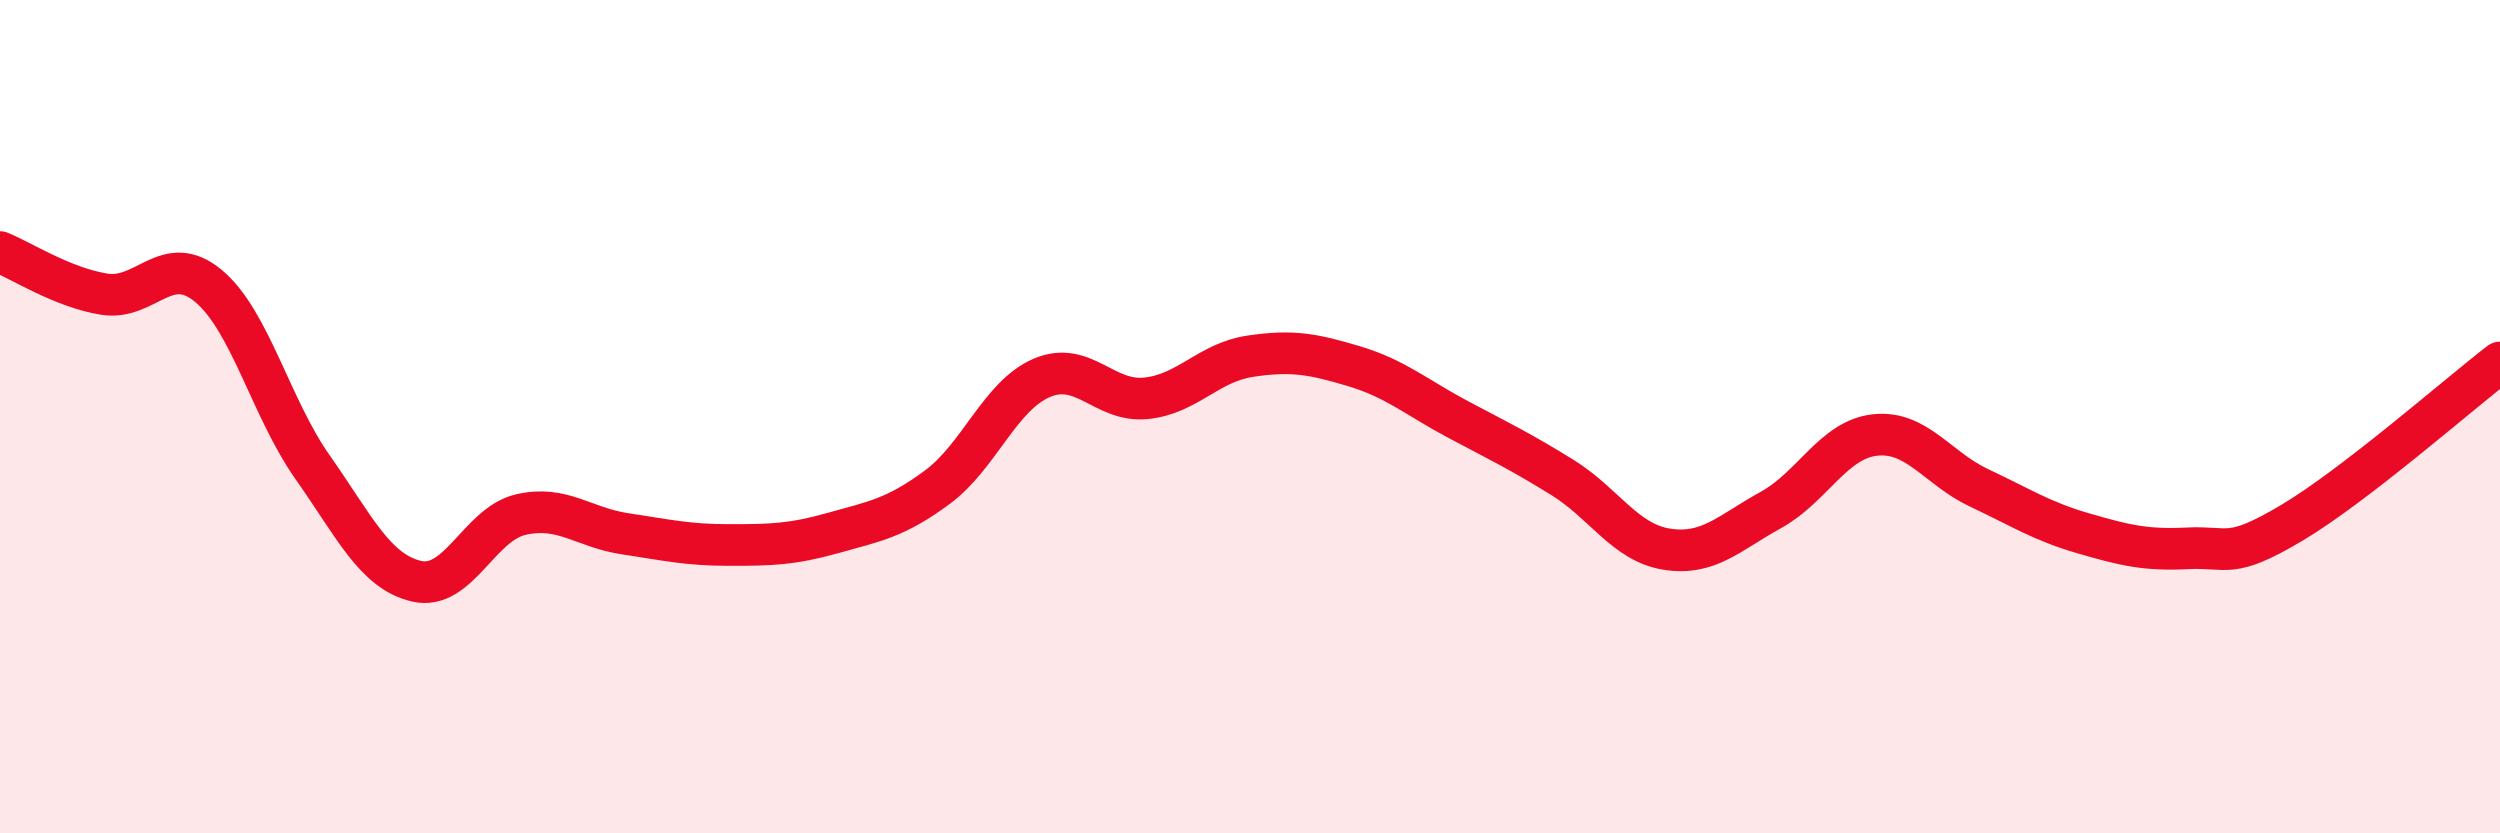
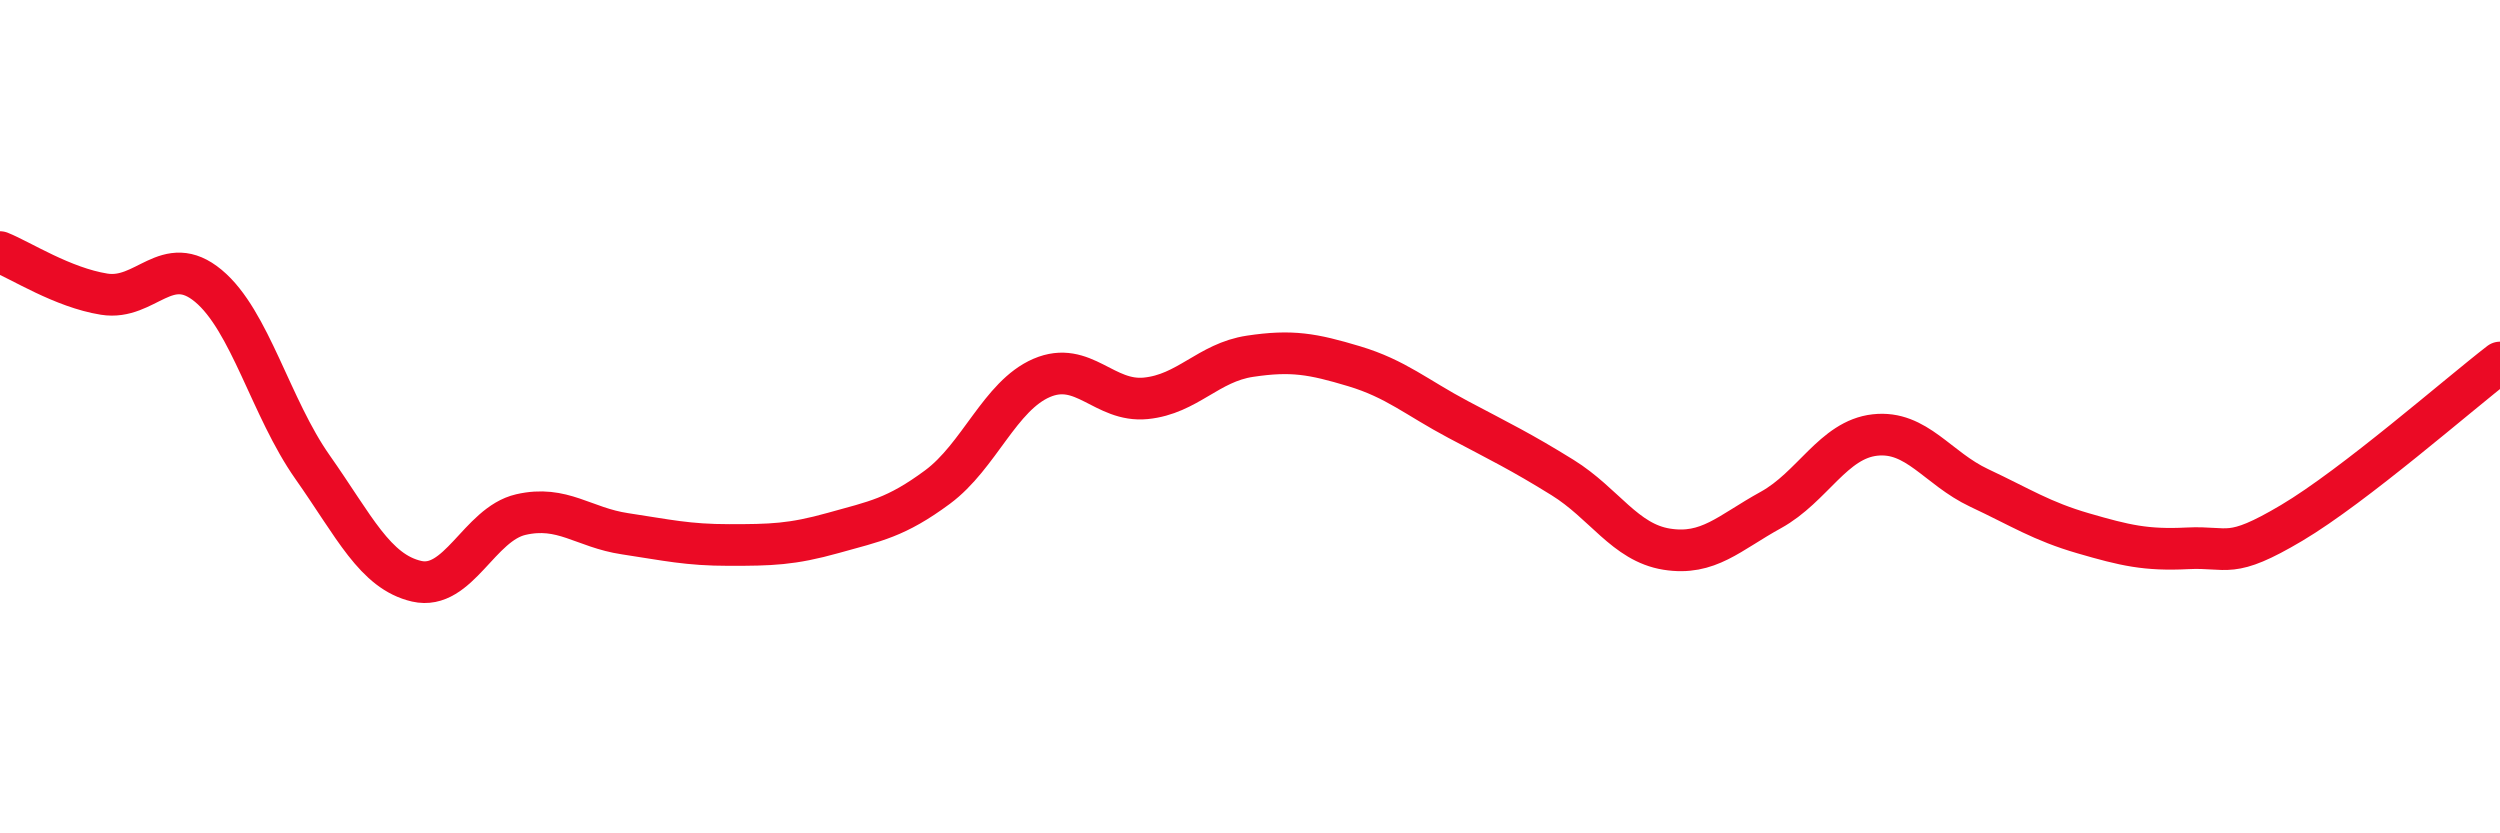
<svg xmlns="http://www.w3.org/2000/svg" width="60" height="20" viewBox="0 0 60 20">
-   <path d="M 0,6.05 C 0.5,6.25 1.5,6.9 2.5,7.06 C 3.5,7.22 4,6.03 5,6.86 C 6,7.69 6.5,9.79 7.5,11.21 C 8.5,12.63 9,13.72 10,13.95 C 11,14.18 11.5,12.58 12.5,12.35 C 13.5,12.12 14,12.66 15,12.81 C 16,12.96 16.5,13.08 17.5,13.08 C 18.5,13.08 19,13.07 20,12.79 C 21,12.51 21.5,12.43 22.5,11.69 C 23.5,10.95 24,9.5 25,9.07 C 26,8.64 26.5,9.66 27.5,9.56 C 28.5,9.46 29,8.7 30,8.55 C 31,8.4 31.5,8.49 32.5,8.79 C 33.5,9.09 34,9.54 35,10.07 C 36,10.6 36.5,10.84 37.5,11.46 C 38.5,12.08 39,13.02 40,13.18 C 41,13.34 41.5,12.79 42.5,12.24 C 43.5,11.69 44,10.55 45,10.44 C 46,10.33 46.5,11.24 47.5,11.71 C 48.5,12.18 49,12.51 50,12.8 C 51,13.09 51.5,13.21 52.5,13.16 C 53.5,13.11 53.5,13.44 55,12.55 C 56.5,11.66 59,9.47 60,8.7L60 20L0 20Z" fill="#EB0A25" opacity="0.1" stroke-linecap="round" stroke-linejoin="round" />
  <path d="M 0,6.05 C 0.5,6.25 1.5,6.9 2.5,7.06 C 3.5,7.22 4,6.03 5,6.86 C 6,7.69 6.5,9.79 7.5,11.21 C 8.5,12.63 9,13.72 10,13.95 C 11,14.18 11.5,12.58 12.5,12.35 C 13.5,12.12 14,12.66 15,12.81 C 16,12.96 16.5,13.08 17.5,13.08 C 18.5,13.08 19,13.07 20,12.79 C 21,12.51 21.5,12.43 22.5,11.69 C 23.5,10.95 24,9.5 25,9.07 C 26,8.64 26.5,9.66 27.5,9.56 C 28.5,9.46 29,8.7 30,8.55 C 31,8.4 31.5,8.49 32.5,8.79 C 33.5,9.09 34,9.54 35,10.07 C 36,10.6 36.5,10.84 37.5,11.46 C 38.5,12.08 39,13.02 40,13.18 C 41,13.34 41.5,12.79 42.5,12.24 C 43.5,11.69 44,10.55 45,10.44 C 46,10.33 46.5,11.24 47.5,11.71 C 48.5,12.18 49,12.51 50,12.8 C 51,13.09 51.5,13.21 52.5,13.16 C 53.5,13.11 53.5,13.44 55,12.55 C 56.5,11.66 59,9.47 60,8.7" stroke="#EB0A25" stroke-width="1" fill="none" stroke-linecap="round" stroke-linejoin="round" />
</svg>